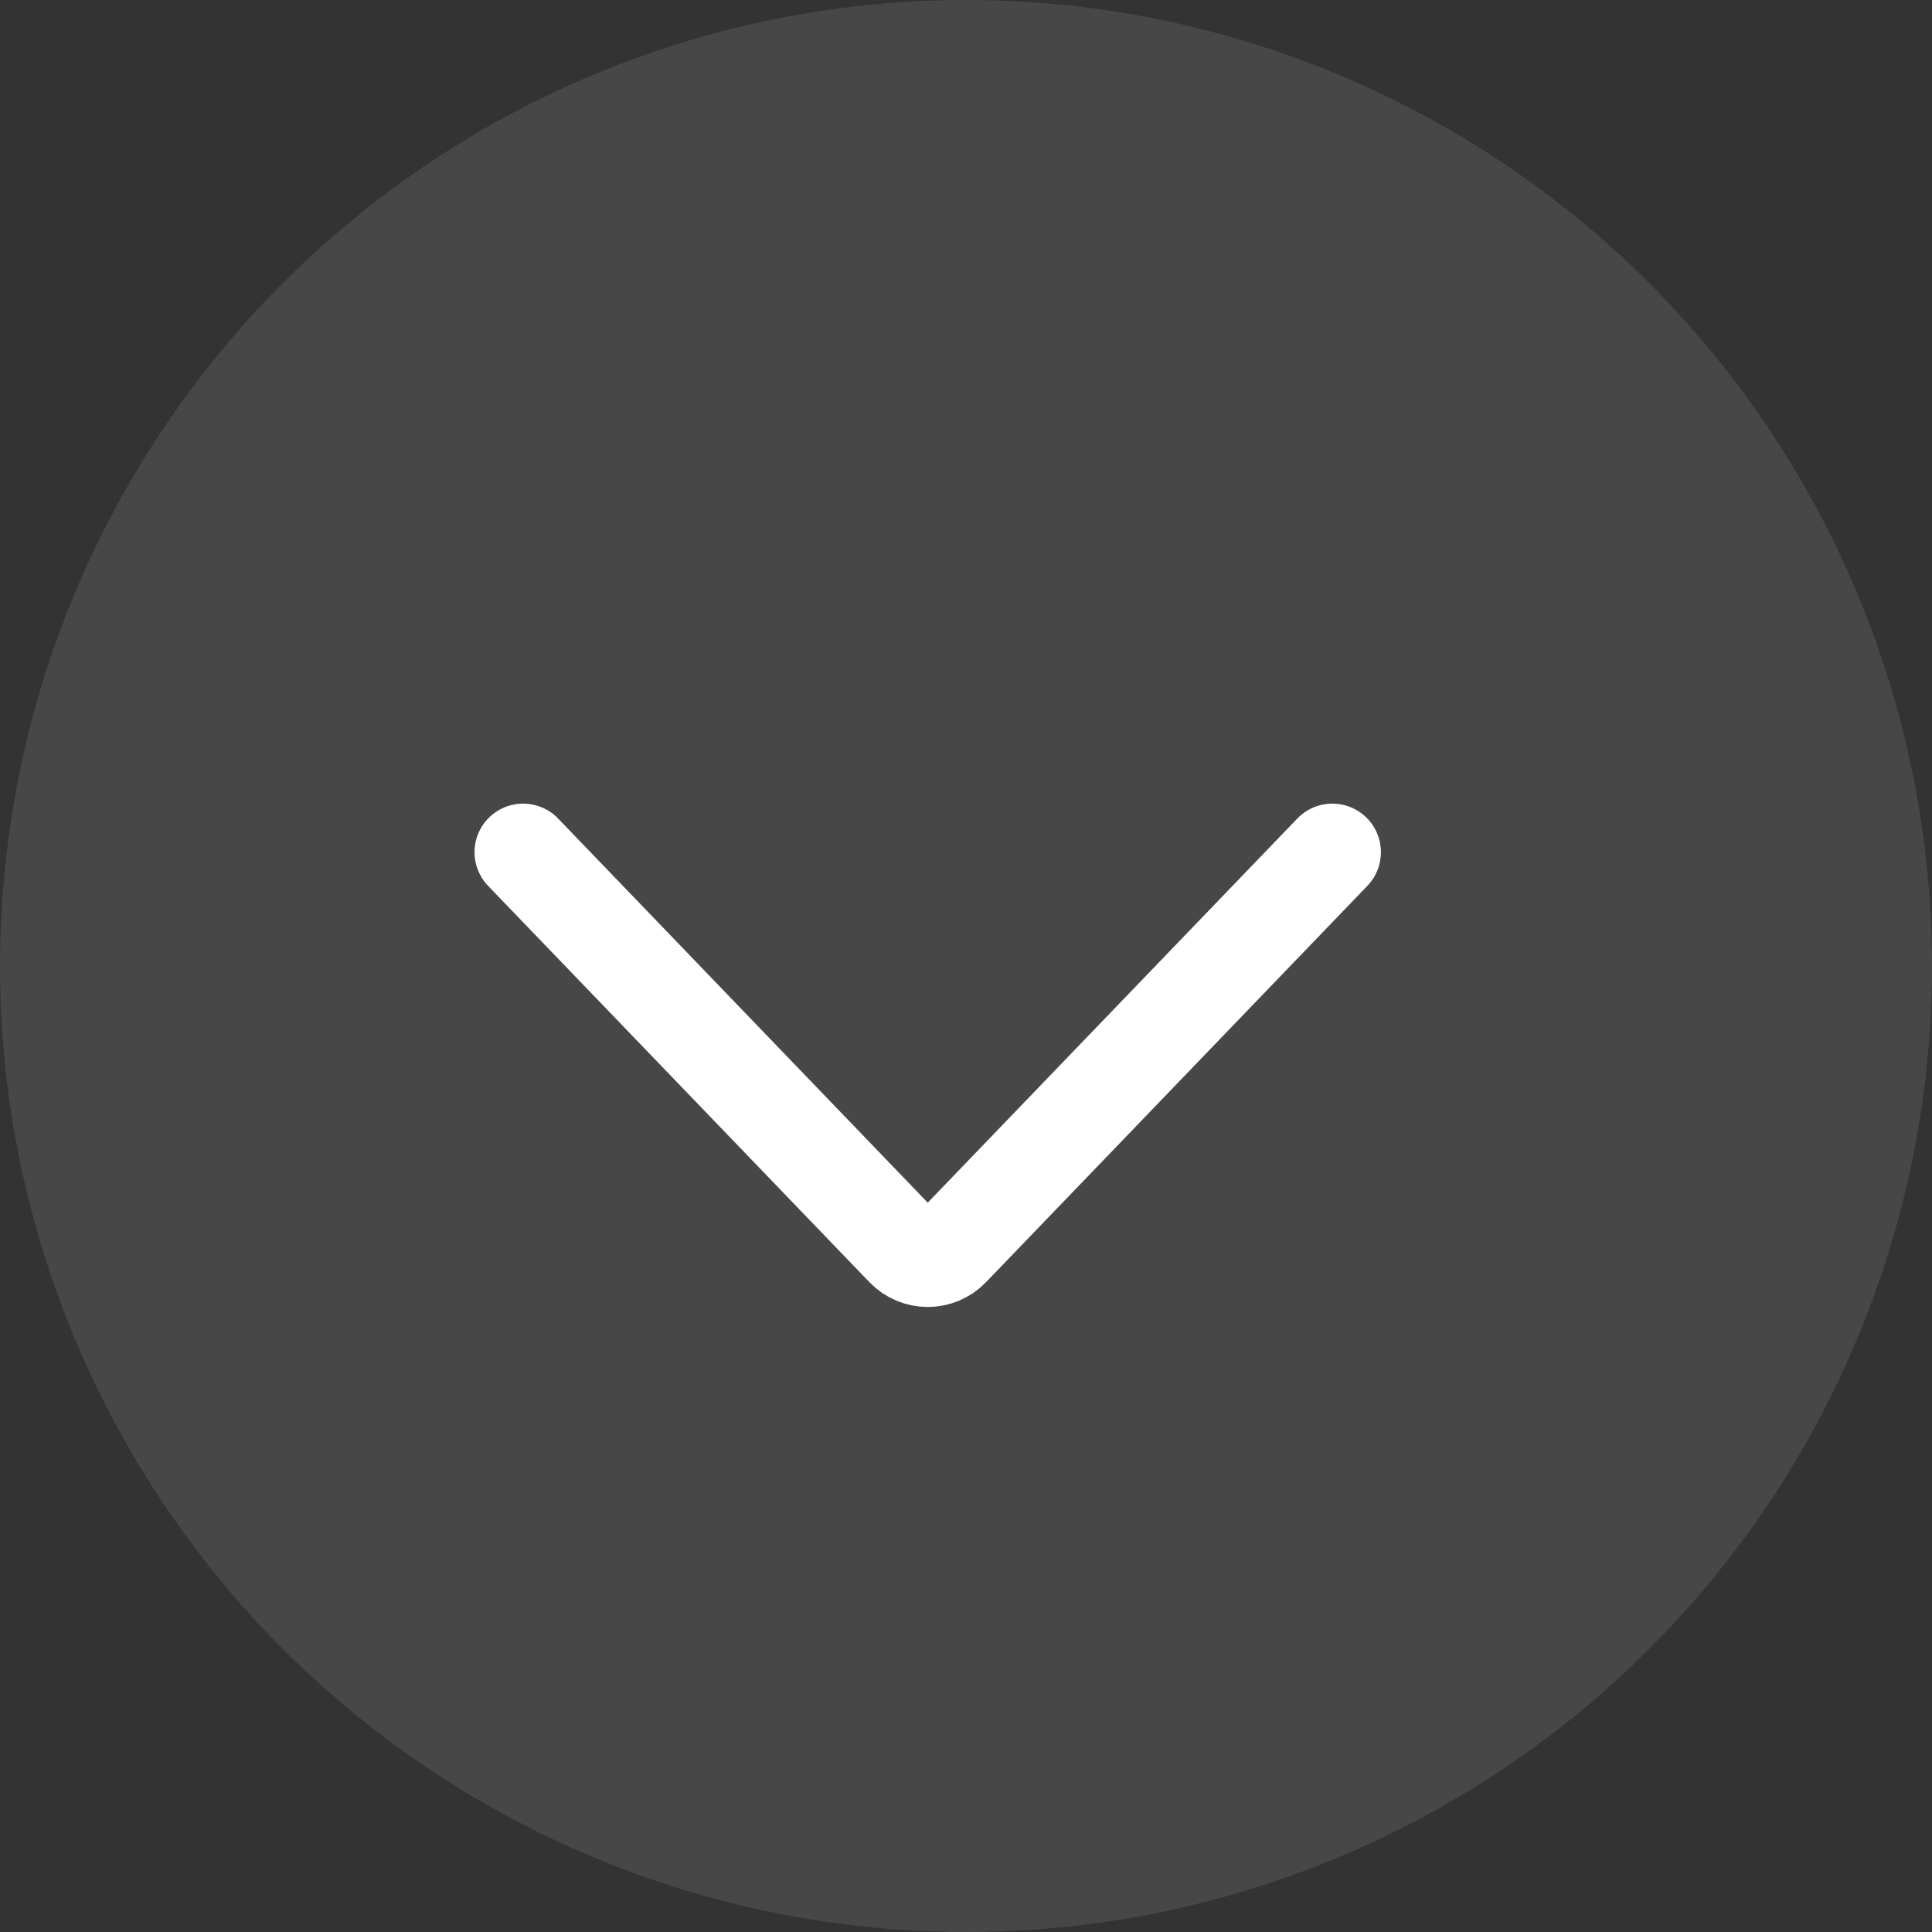
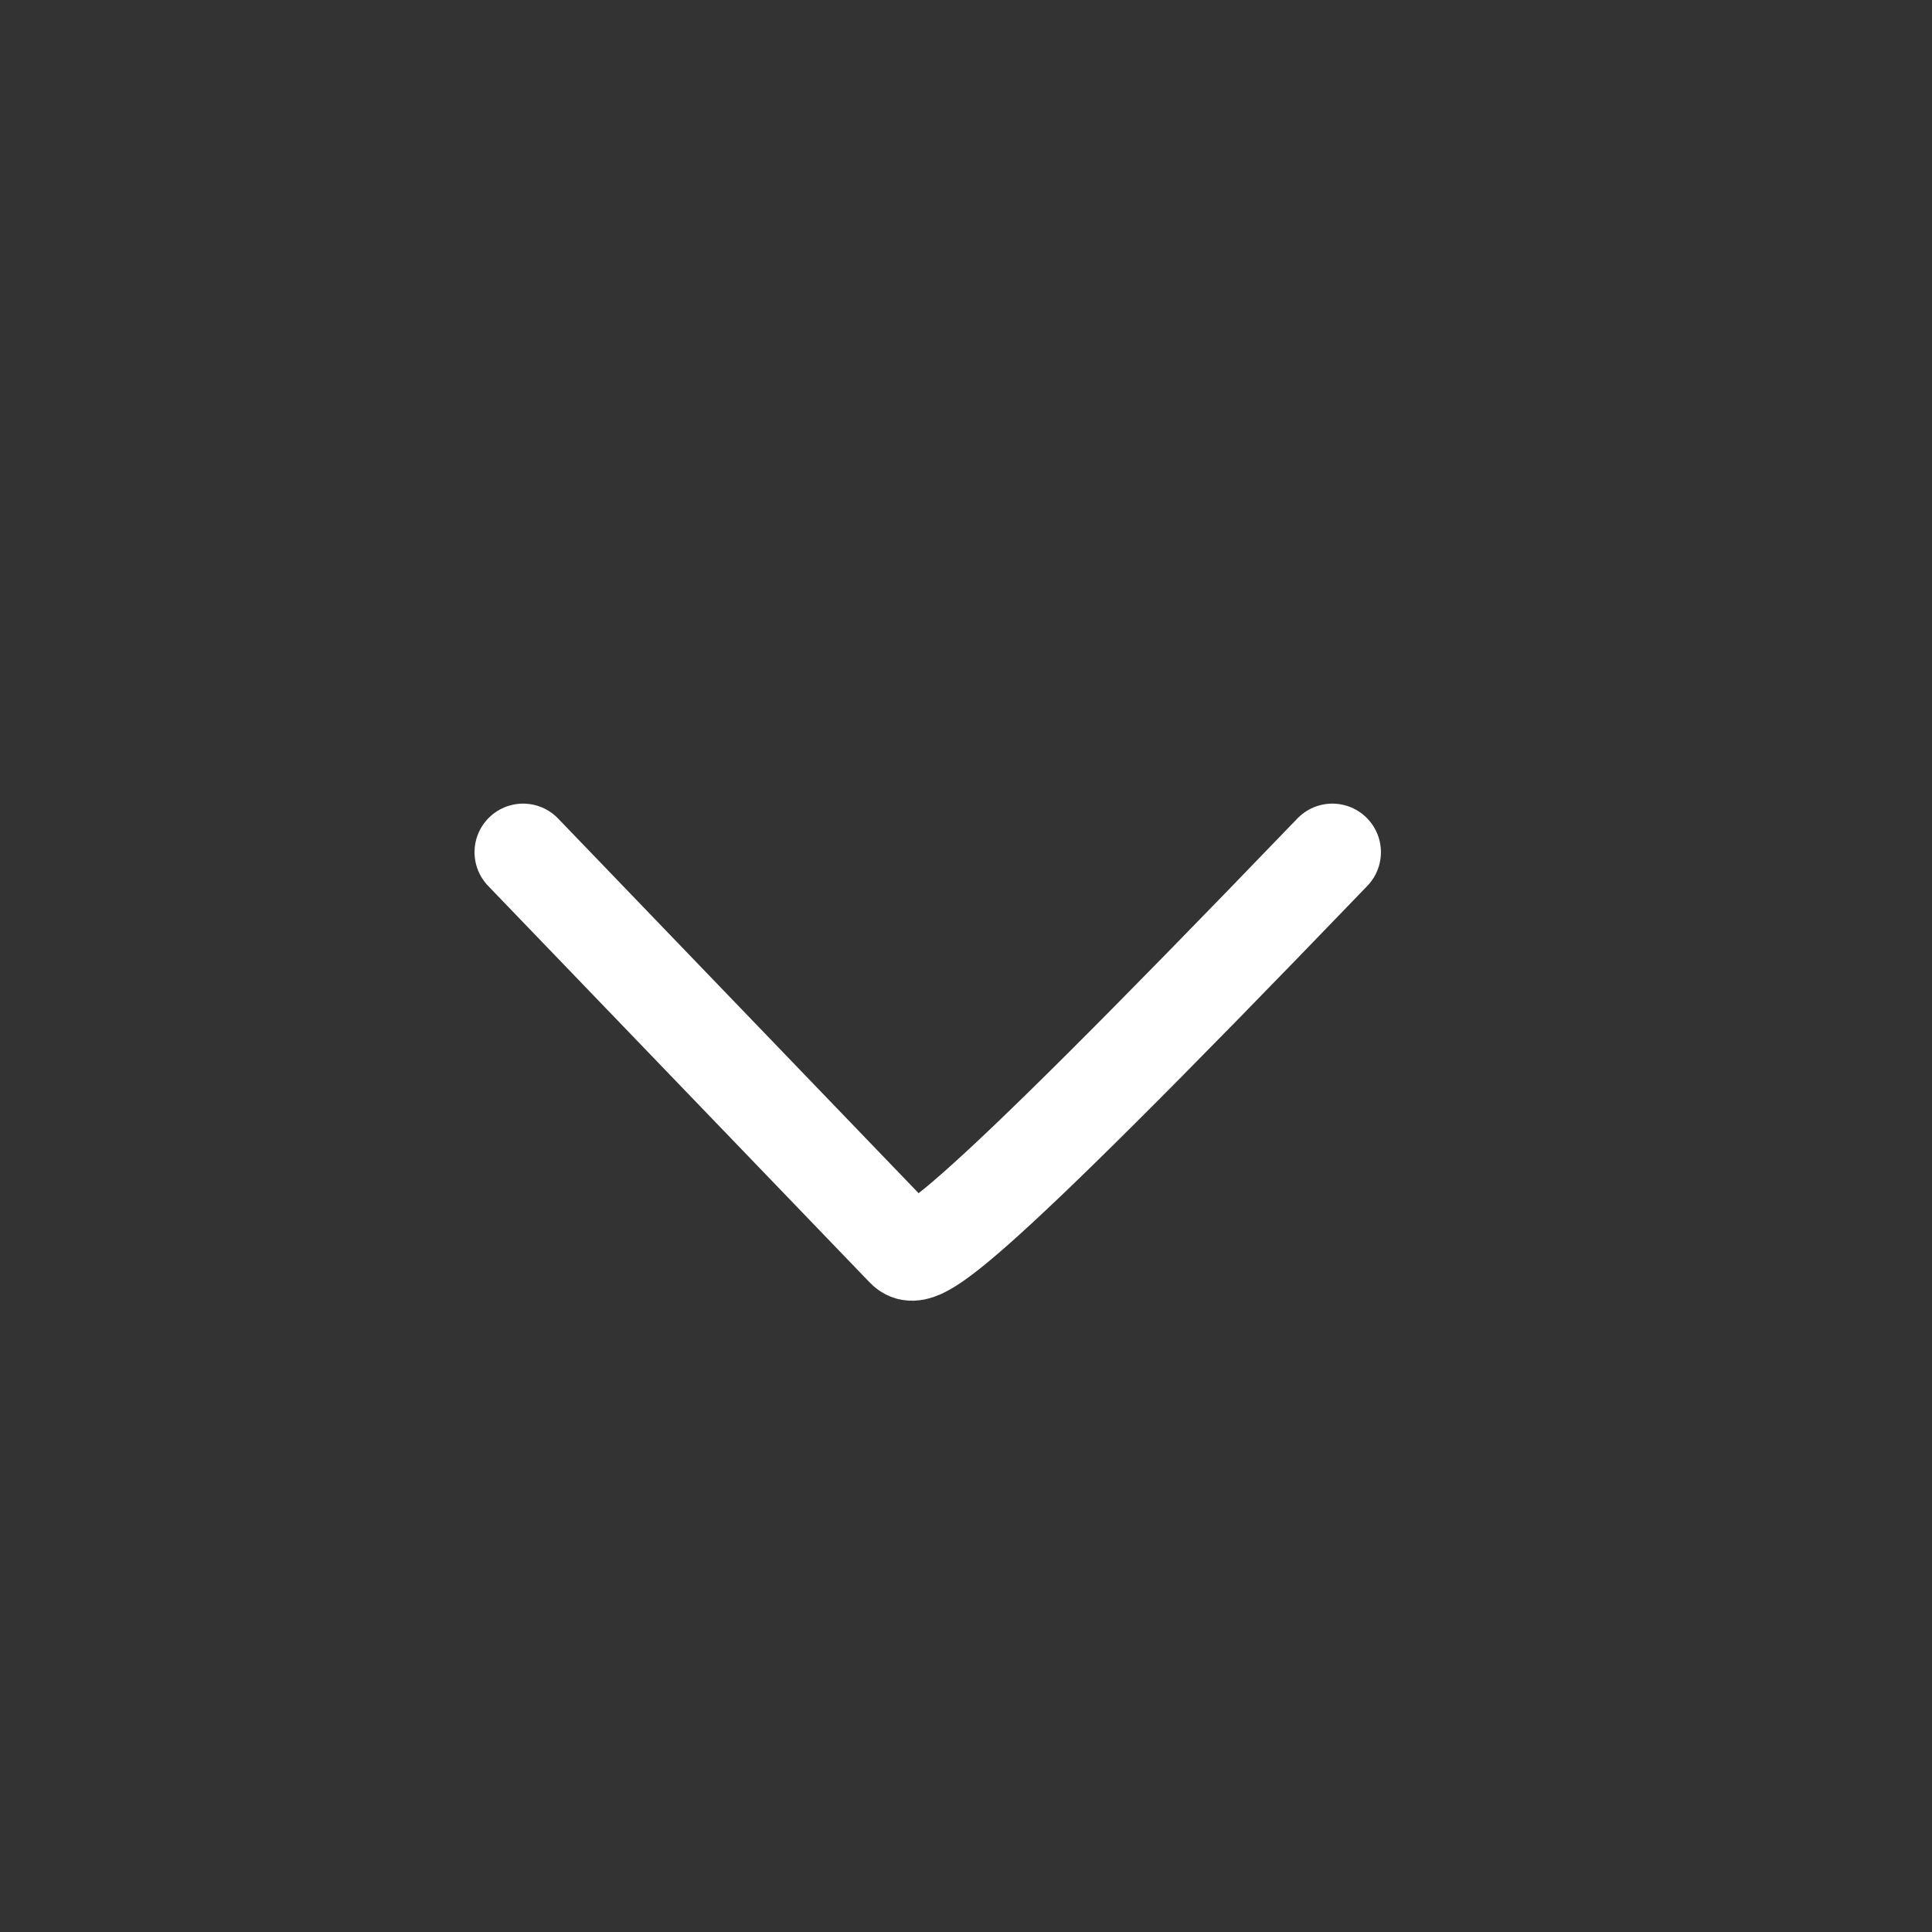
<svg xmlns="http://www.w3.org/2000/svg" width="53" height="53" viewBox="0 0 53 53" fill="none">
  <rect x="0" y="0" width="53" height="53" fill="#333333" stroke="none" />
-   <circle cx="26.5" cy="26.5" r="26.5" fill="#999999" fill-opacity="0.2" />
-   <path d="M36.55 23.378L26.09 34.249C25.741 34.612 25.159 34.612 24.81 34.249L14.35 23.378" stroke="white" stroke-width="2.665" stroke-linecap="round" />
+   <path d="M36.55 23.378C25.741 34.612 25.159 34.612 24.81 34.249L14.35 23.378" stroke="white" stroke-width="2.665" stroke-linecap="round" />
</svg>